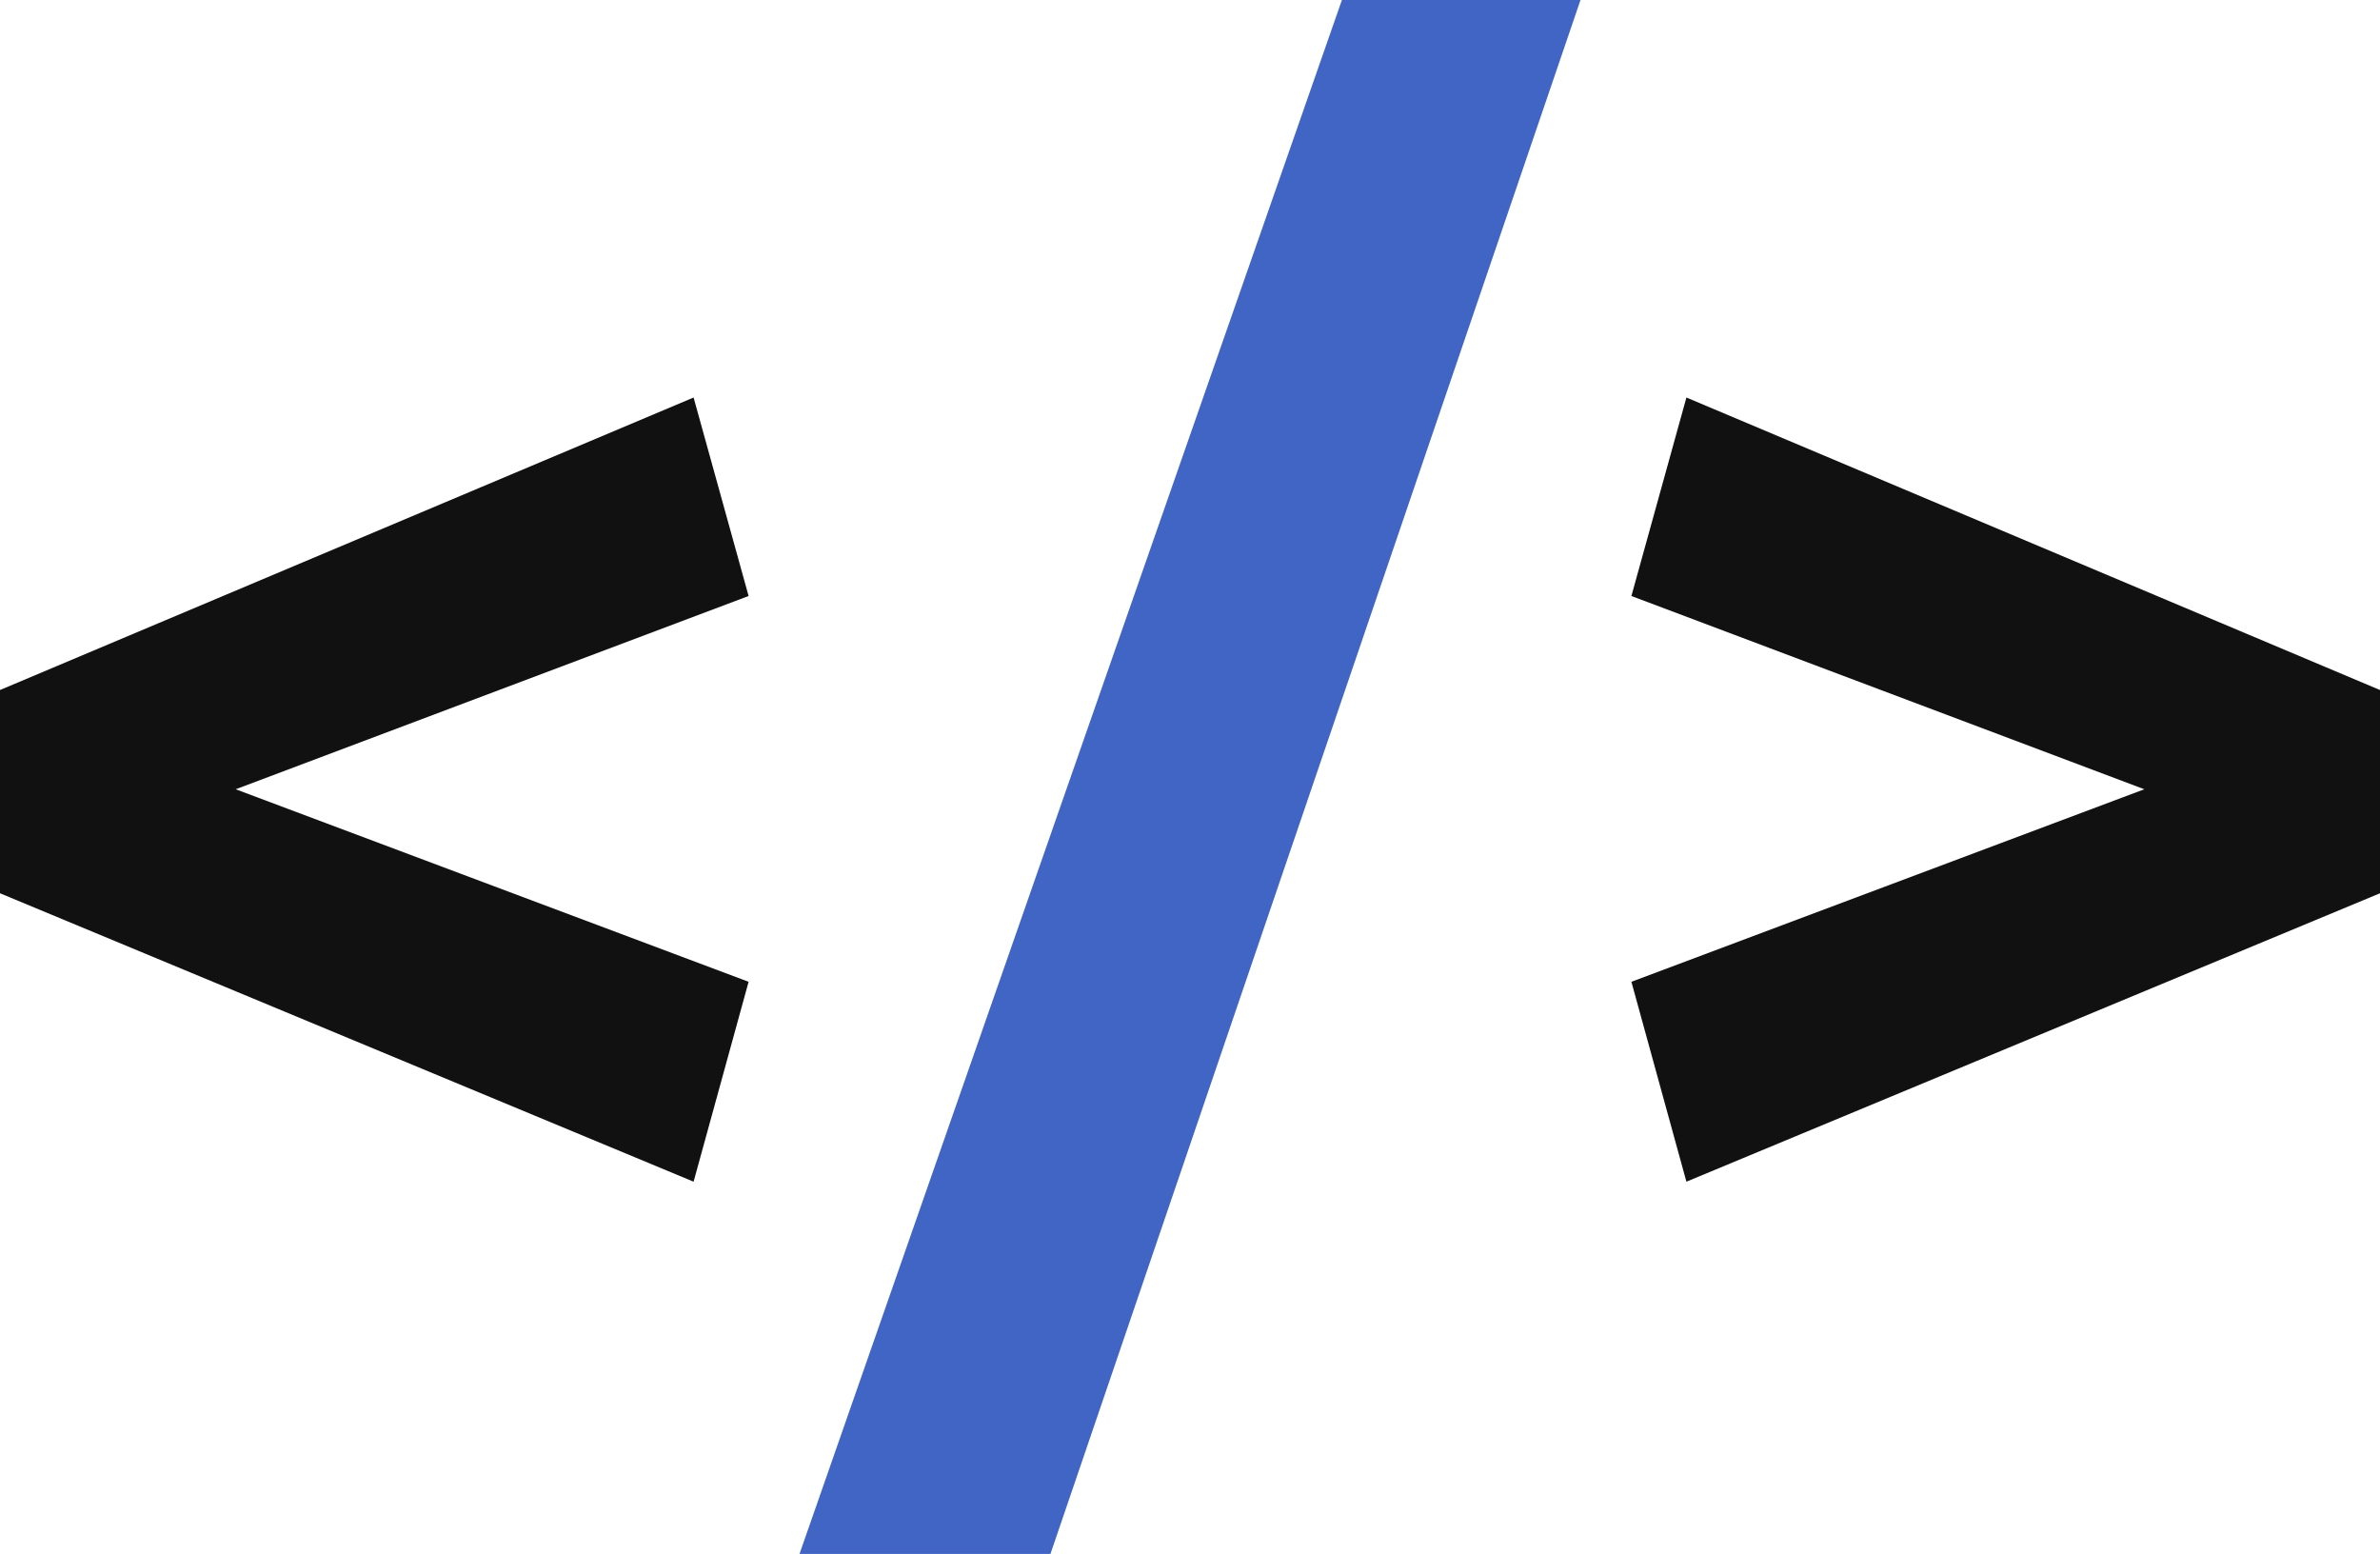
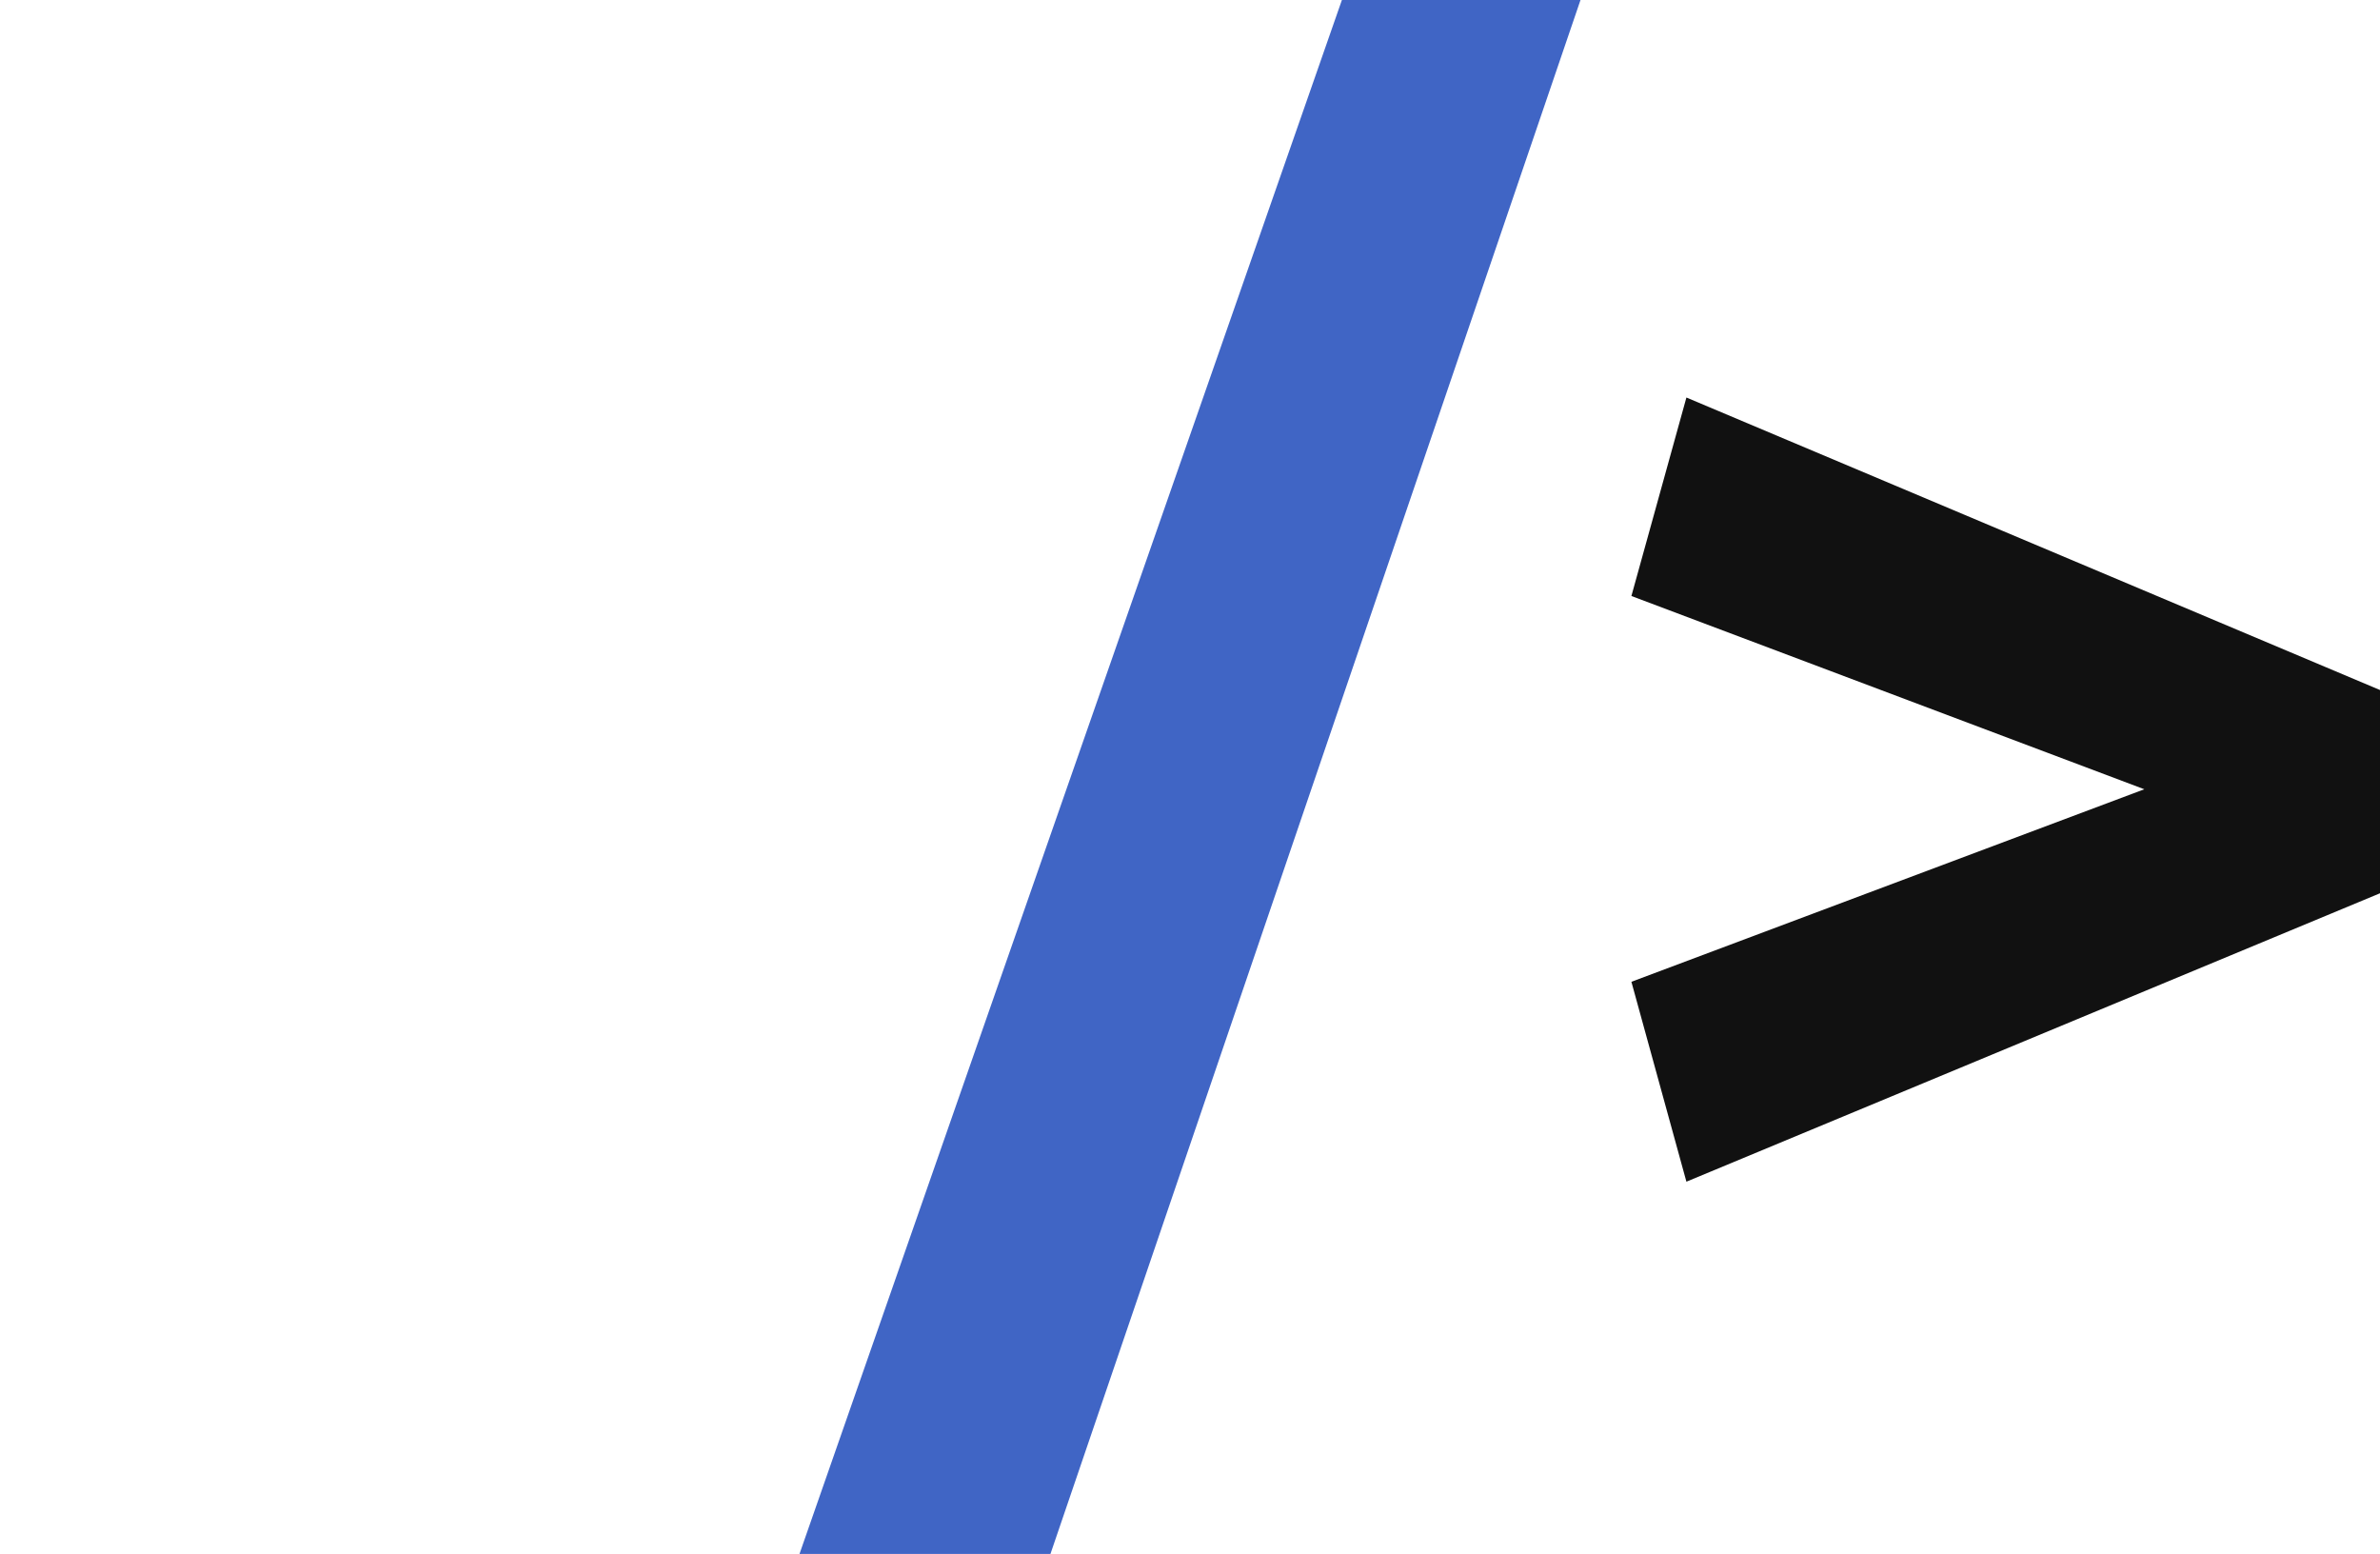
<svg xmlns="http://www.w3.org/2000/svg" xmlns:ns1="http://sodipodi.sourceforge.net/DTD/sodipodi-0.dtd" xmlns:ns2="http://www.inkscape.org/namespaces/inkscape" width="179.282" height="117.031" viewBox="0 0 179.282 117.031" version="1.1" preserveAspectRatio="xMidYMid" id="svg5" ns1:docname="htmx.svg" ns2:version="1.3.2 (091e20e, 2023-11-25, custom)">
  <defs id="defs5" />
  <ns1:namedview id="namedview5" pagecolor="#ffffff" bordercolor="#000000" borderopacity="0.25" ns2:showpageshadow="2" ns2:pageopacity="0.0" ns2:pagecheckerboard="0" ns2:deskcolor="#d1d1d1" ns2:zoom="1.5761719" ns2:cx="256" ns2:cy="59.003717" ns2:window-width="1280" ns2:window-height="730" ns2:window-x="-6" ns2:window-y="-6" ns2:window-maximized="1" ns2:current-layer="svg5" />
  <title id="title1">htmx</title>
  <g id="g5">
    <g id="g4">
      <polygon fill="#111111" points="179.282,67.274 127.035,88.996 122.891,73.941 161.527,59.441 122.891,44.886 127.035,29.938 179.282,51.967 " id="polygon2" />
-       <polygon fill="#111111" points="1.2860272e-13,67.274 52.247,88.996 56.391,73.941 17.755,59.441 56.391,44.886 52.247,29.938 4.6263464e-14,51.967 " id="polygon3" />
      <polygon fill="#4065c5" points="79.129,117.031 60.225,117.031 101.084,-1.1167188e-15 119.057,-1.1167188e-15 " id="polygon4" />
    </g>
  </g>
</svg>